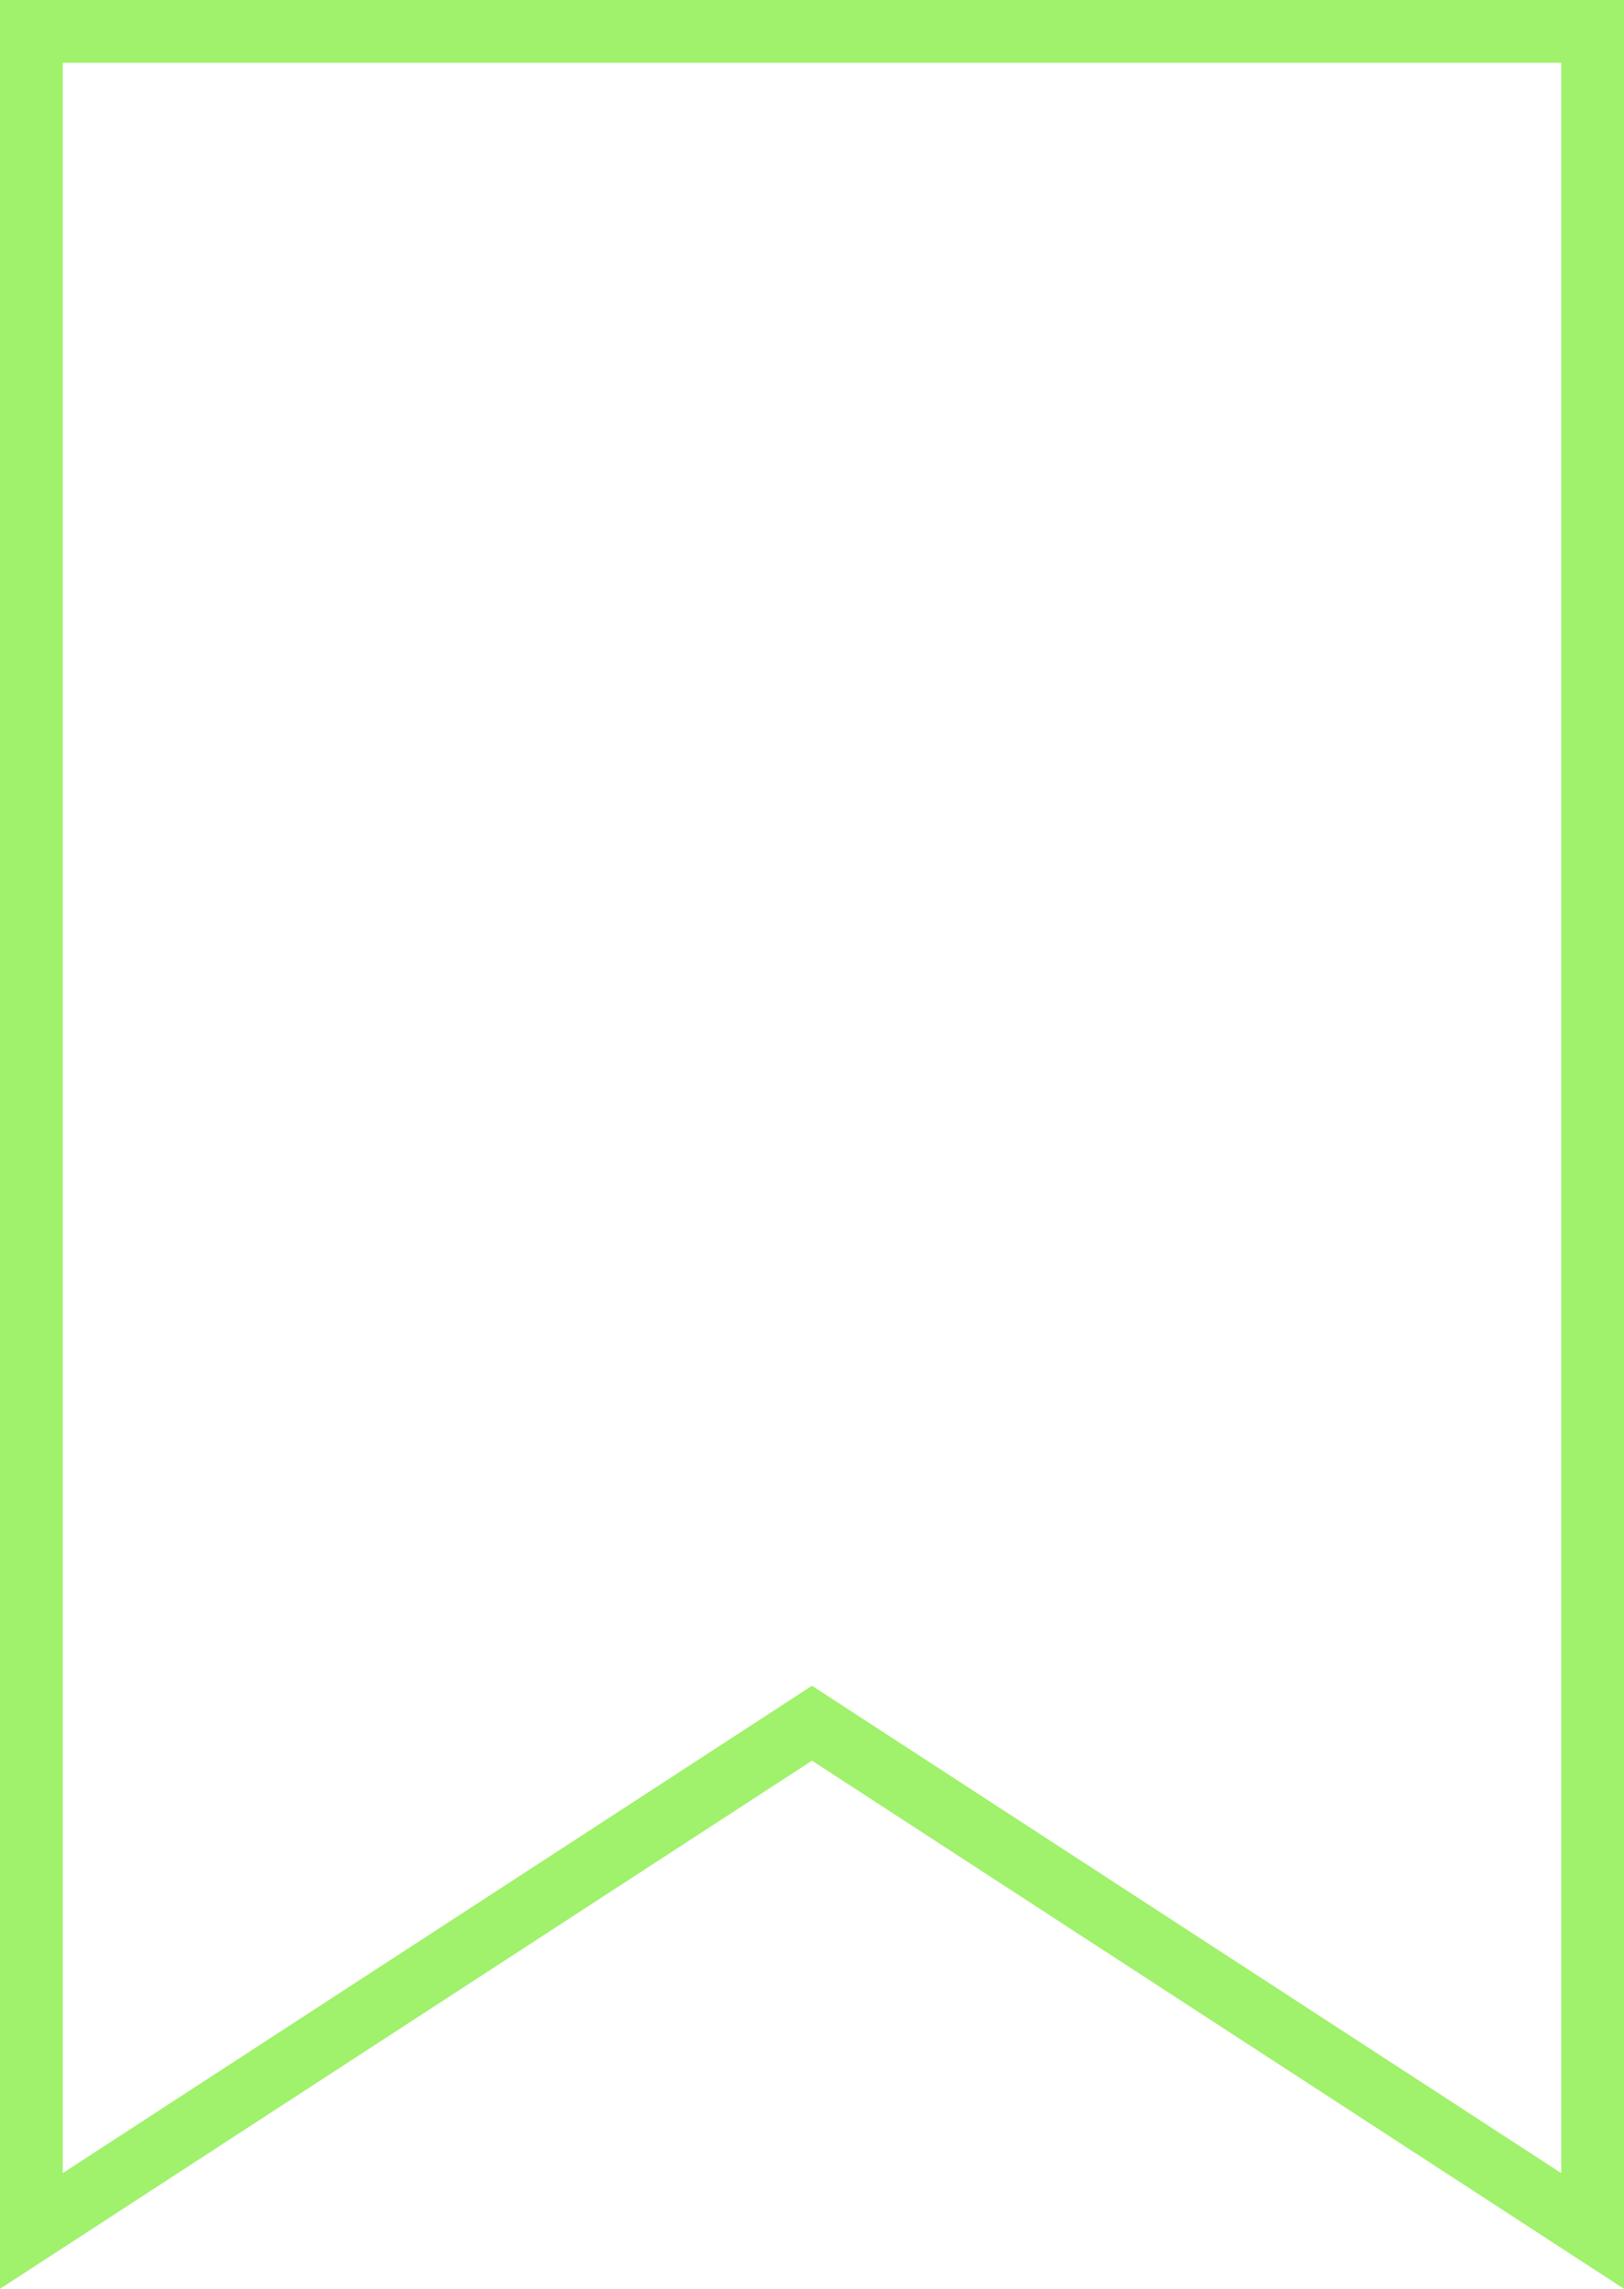
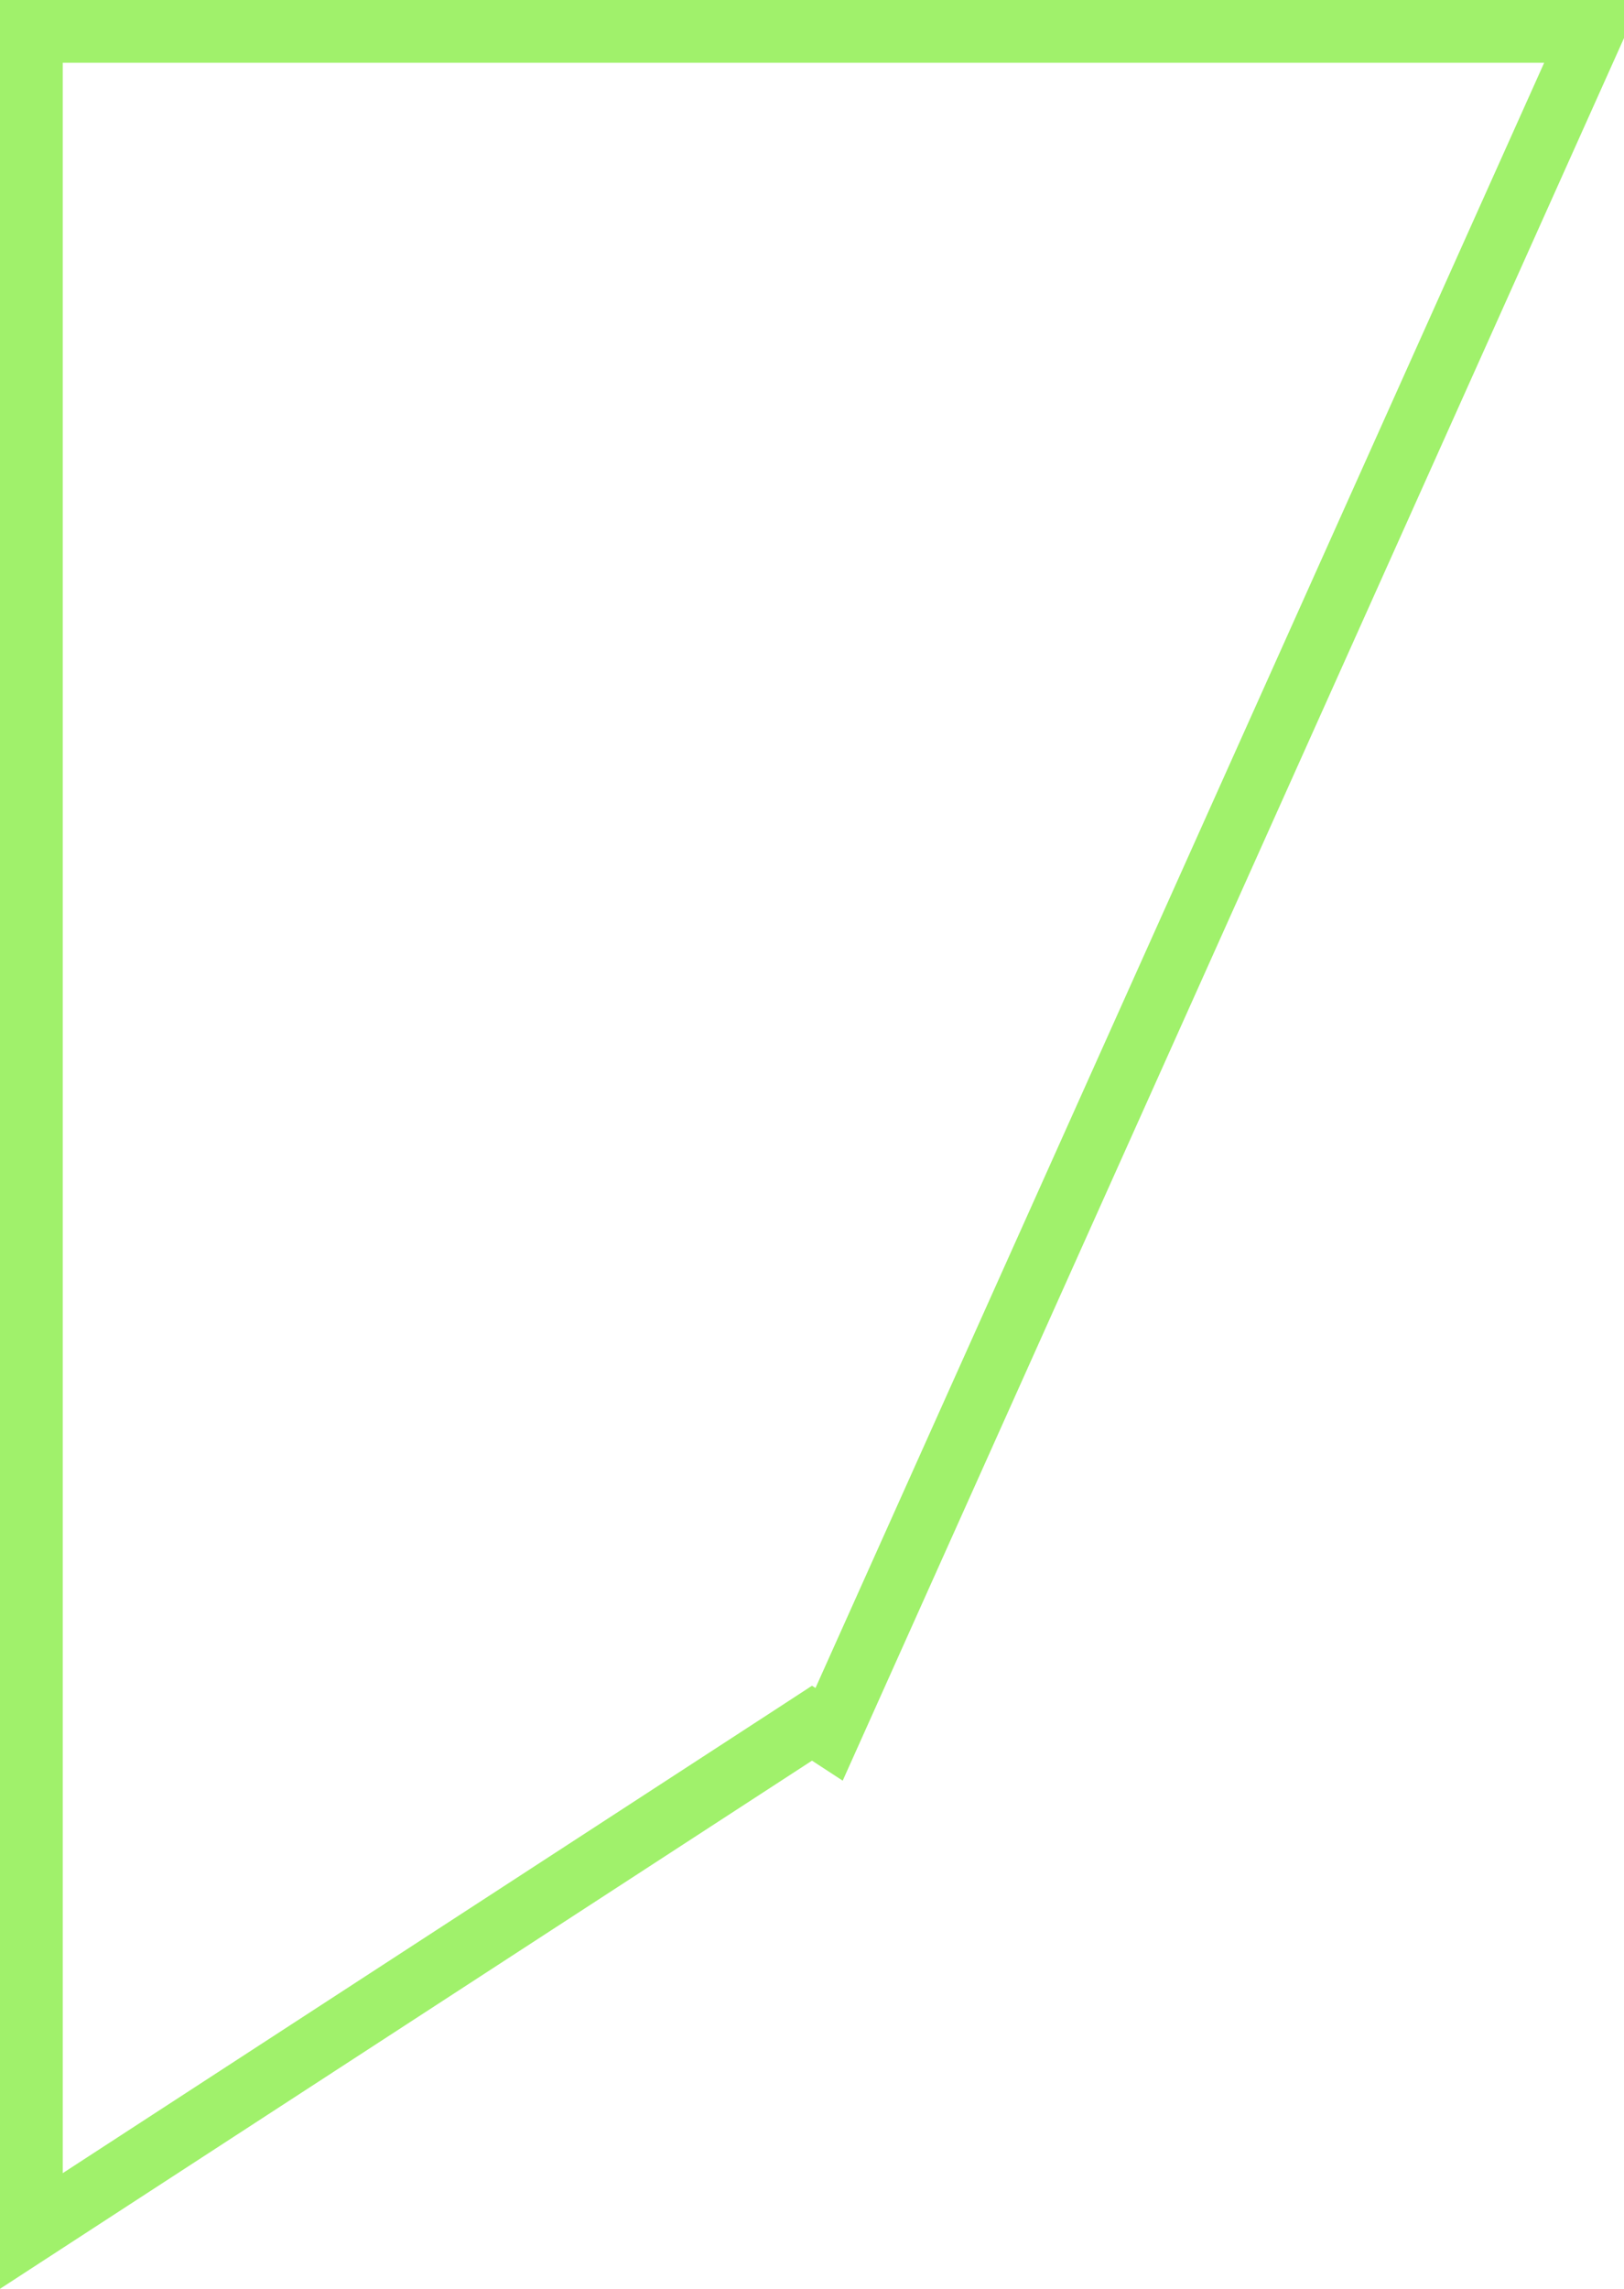
<svg xmlns="http://www.w3.org/2000/svg" width="44" height="62" viewBox="0 0 44 62" fill="none">
-   <path d="M21.537 46.98L0.85 60.433V0.85H43.15V60.433L22.463 46.98L22 46.678L21.537 46.98Z" stroke="#A0F16B" stroke-width="1.7" />
+   <path d="M21.537 46.98L0.85 60.433V0.85H43.15L22.463 46.98L22 46.678L21.537 46.98Z" stroke="#A0F16B" stroke-width="1.7" />
</svg>